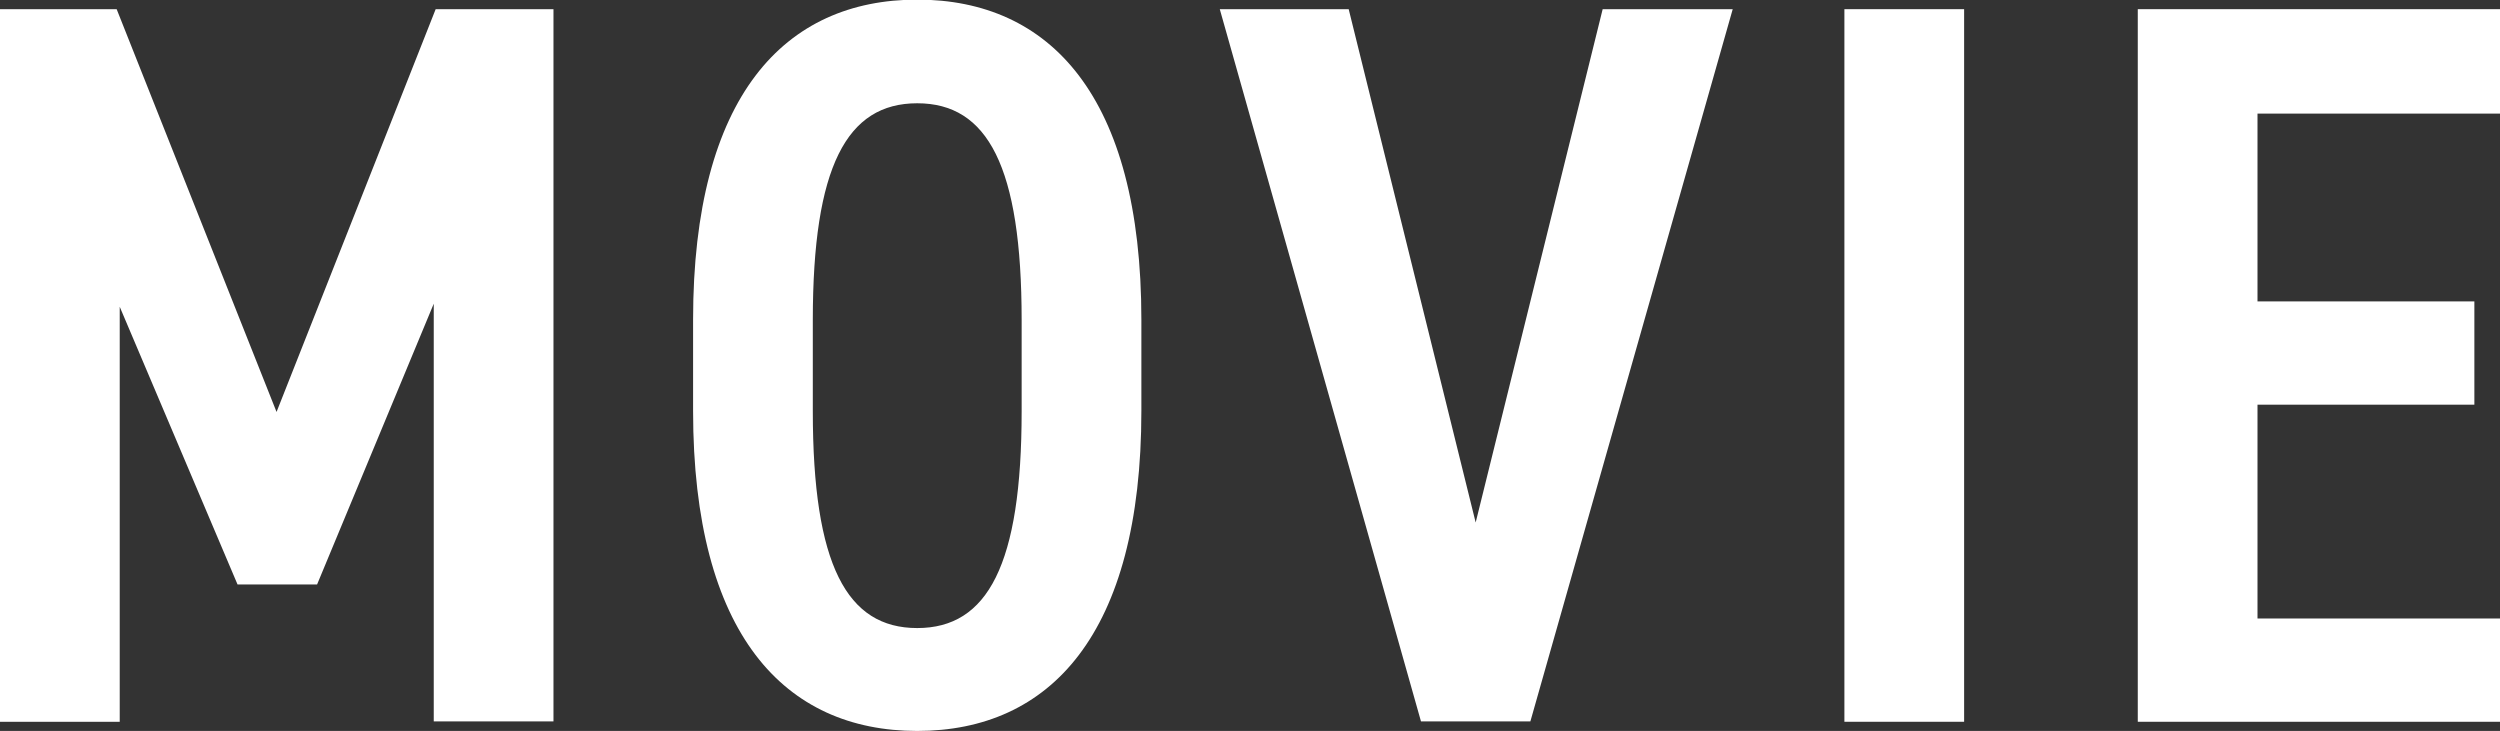
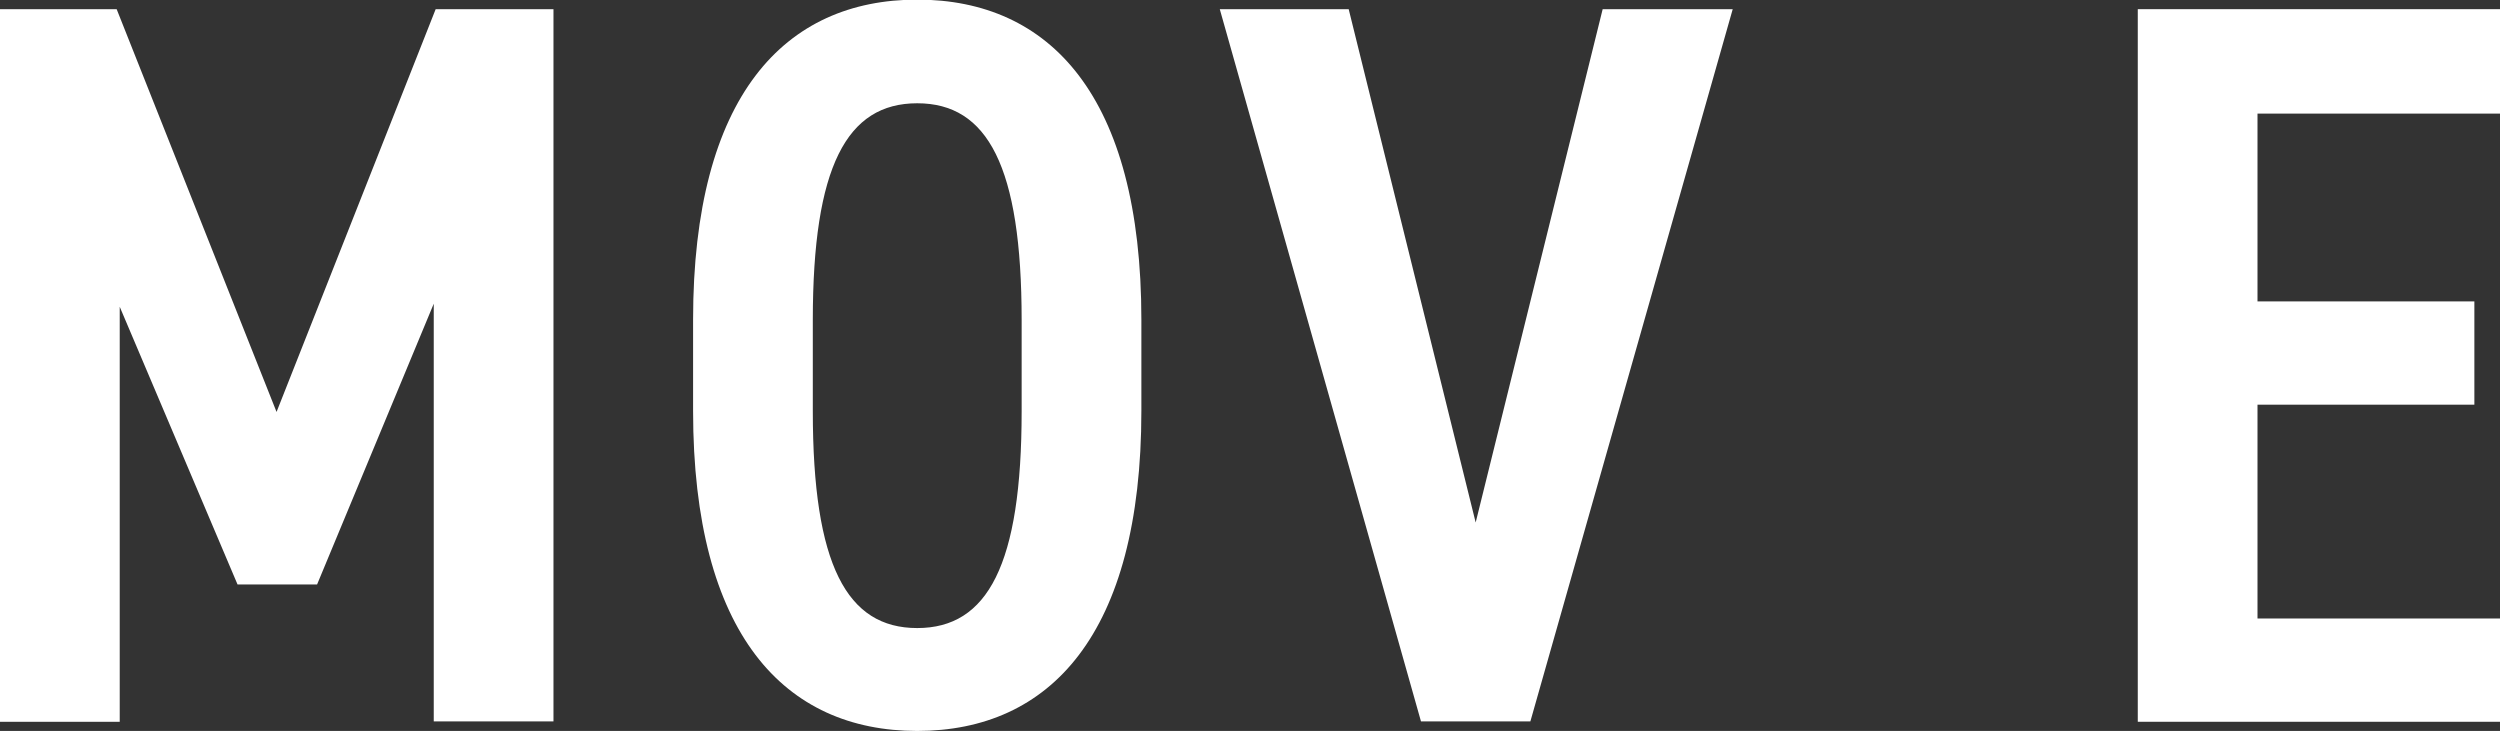
<svg xmlns="http://www.w3.org/2000/svg" id="_レイヤー_2" width="65.36" height="19.11" viewBox="0 0 65.36 19.11">
  <rect x="0" y="0" width="65.36" height="19.11" fill="#333333" stroke="none" />
  <defs>
    <style>.cls-1{fill:#fff;}</style>
  </defs>
  <g id="MENU">
-     <path class="cls-1" d="M7.23,10.77L11.39.24h3.08v18.62h-3.13V7.94l-3.05,7.34h-2.08l-3.08-7.26v10.85H0V.24h3.05l4.18,10.53Z" />
+     <path class="cls-1" d="M7.23,10.77L11.39.24h3.08v18.62h-3.13V7.94l-3.05,7.34h-2.08l-3.08-7.26v10.85H0V.24h3.05Z" />
    <path class="cls-1" d="M18.12,10.74v-2.38c0-5.86,2.4-8.37,5.86-8.37s5.86,2.51,5.86,8.37v2.38c0,5.86-2.4,8.37-5.86,8.37s-5.86-2.51-5.86-8.37ZM21.25,8.37v2.38c0,4.02.89,5.67,2.73,5.67s2.73-1.65,2.73-5.67v-2.38c0-4.02-.89-5.67-2.73-5.67s-2.73,1.65-2.73,5.67Z" />
    <path class="cls-1" d="M35.26.24l3.32,13.42L41.9.24h3.4l-5.29,18.62h-2.86L31.89.24h3.37Z" />
-     <path class="cls-1" d="M51.35,18.87h-3.13V.24h3.13v18.62Z" />
    <path class="cls-1" d="M65.36.24v2.73h-6.34v4.91h5.67v2.7h-5.67v5.59h6.34v2.7h-9.47V.24h9.47Z" />
  </g>
</svg>